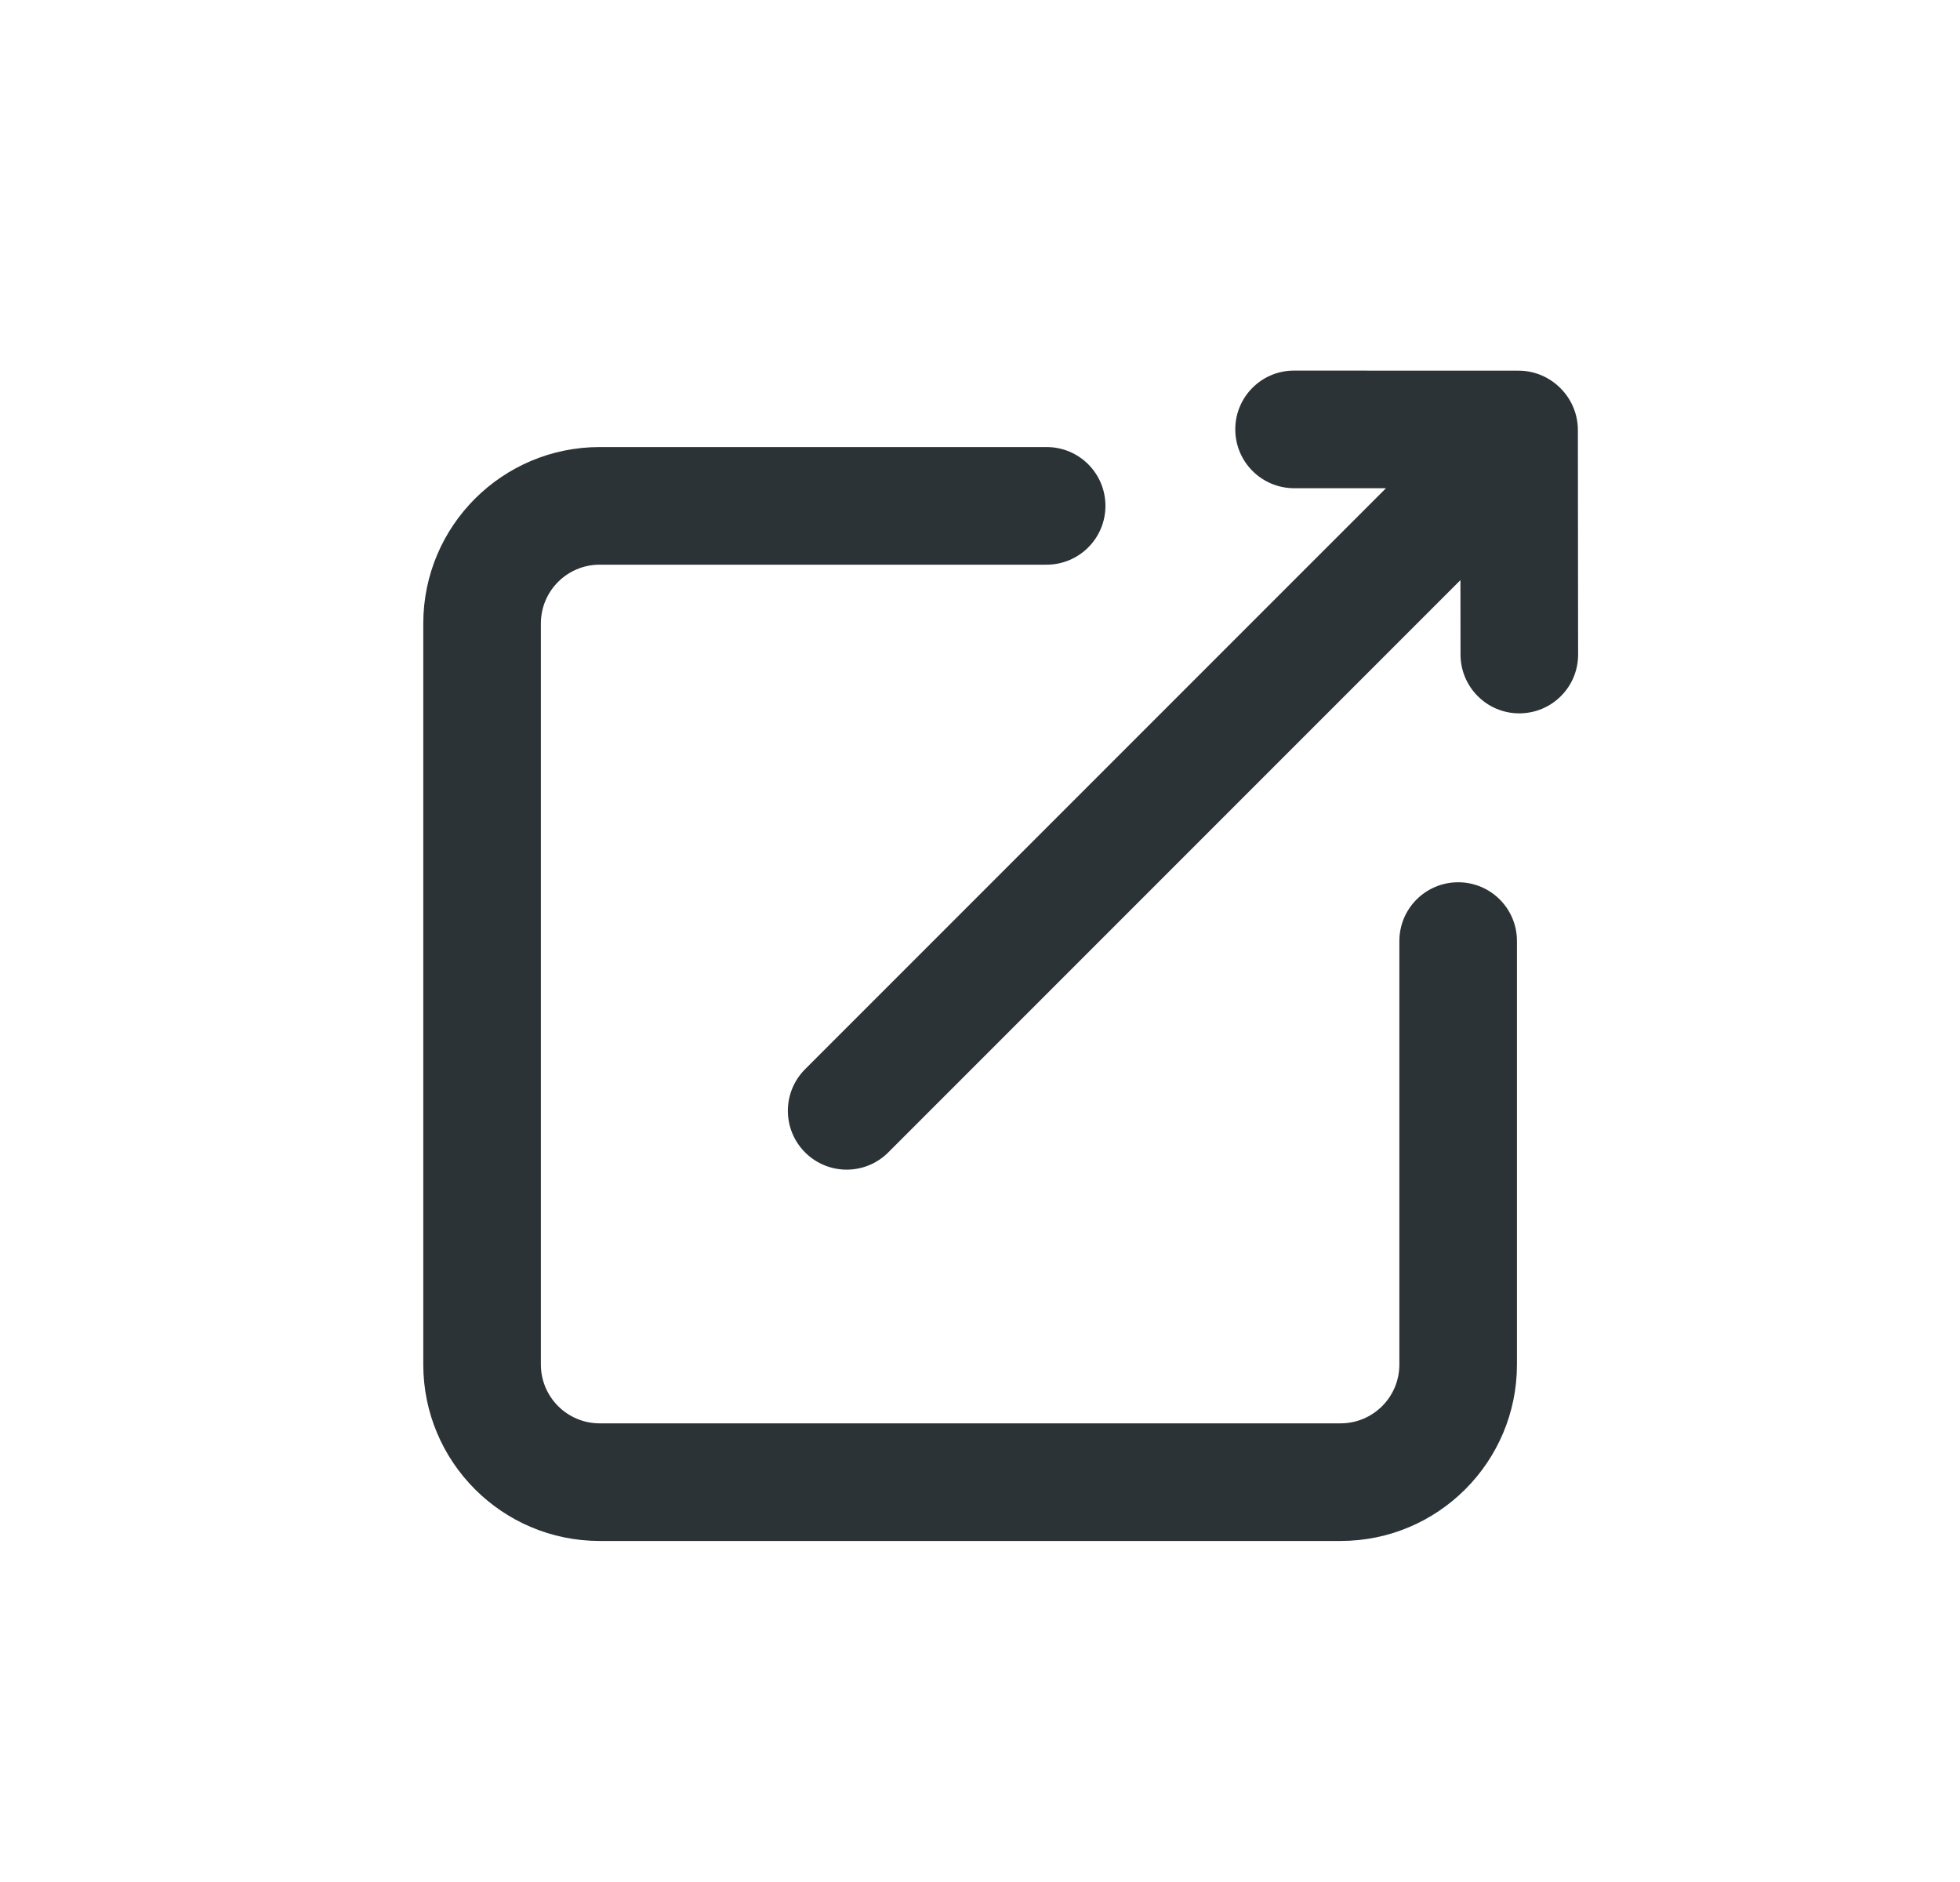
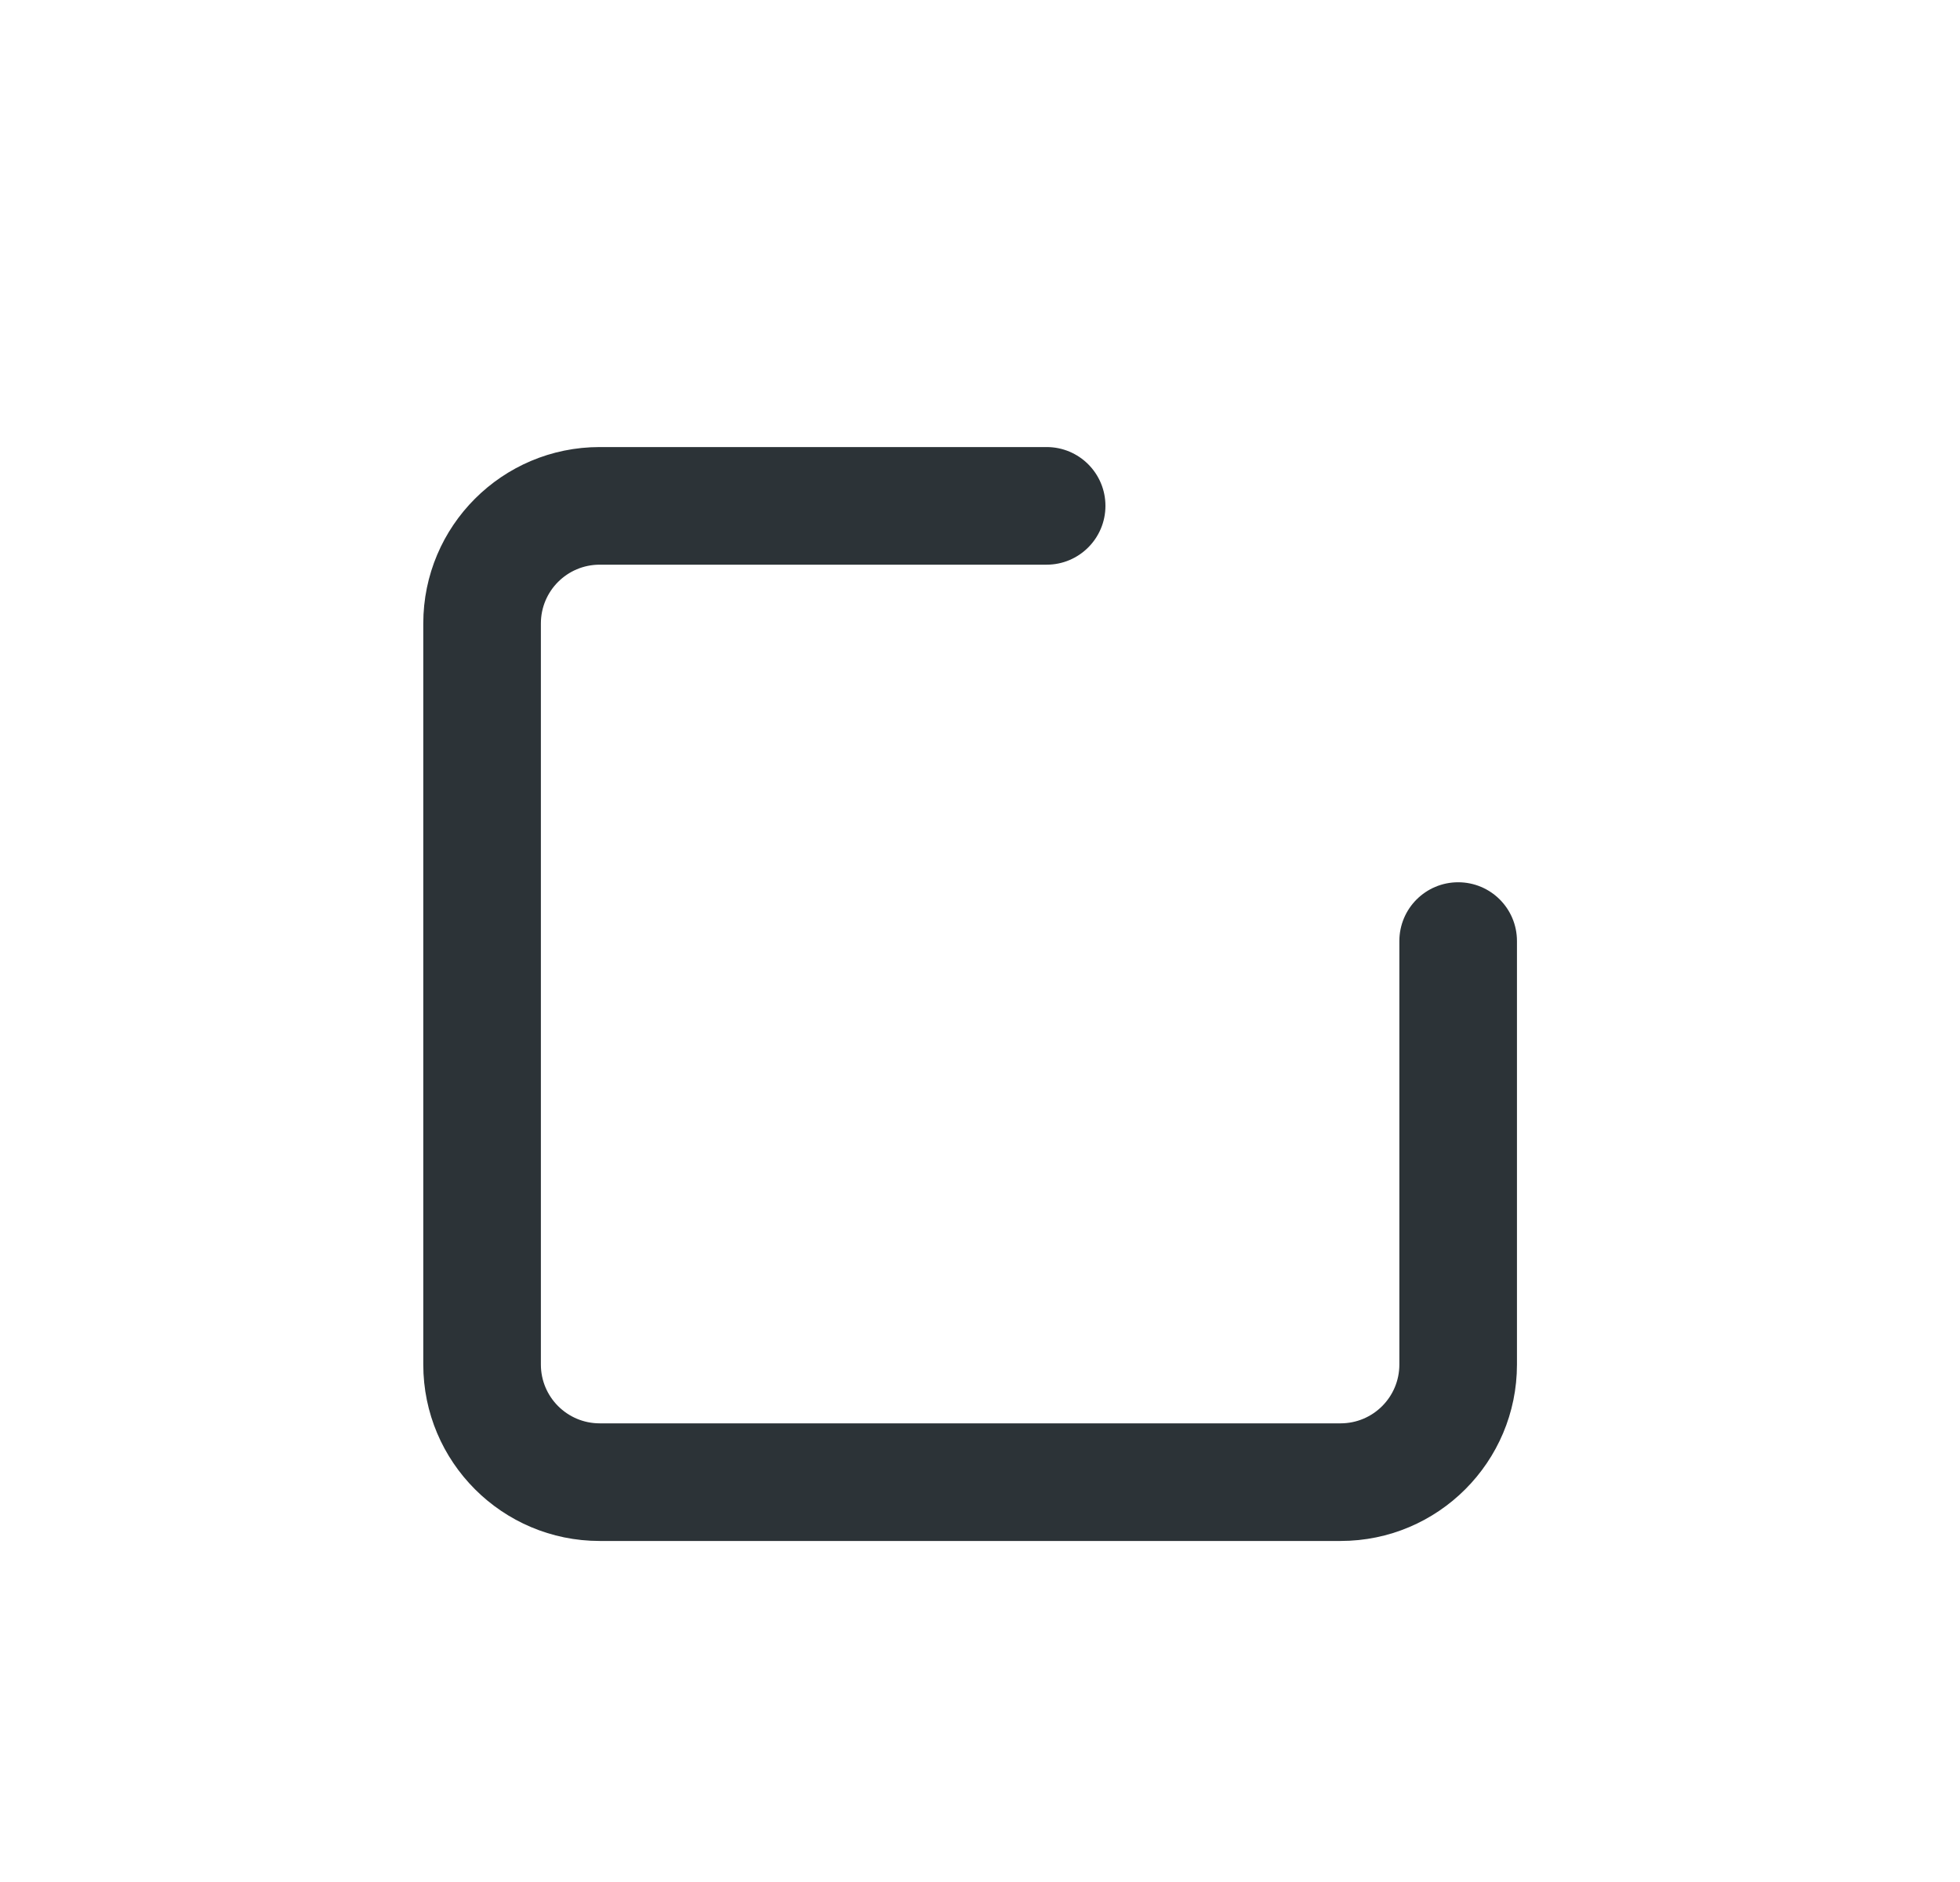
<svg xmlns="http://www.w3.org/2000/svg" width="25" height="24" viewBox="0 0 25 24" fill="none">
  <g id="Social &amp; Comms/External link">
    <g id="Shape">
-       <path d="M19.912 4.959C19.776 4.817 19.583 4.727 19.37 4.727L16.506 4.726C16.092 4.725 15.756 5.061 15.756 5.475C15.756 5.889 16.091 6.225 16.506 6.226L17.678 6.226L10.269 13.635C9.976 13.928 9.976 14.403 10.269 14.696C10.562 14.989 11.037 14.989 11.33 14.696L18.628 7.398L18.629 8.348C18.63 8.762 18.966 9.098 19.38 9.097C19.795 9.096 20.13 8.76 20.129 8.346L20.126 5.482C20.125 5.279 20.044 5.094 19.912 4.959Z" fill="#2C3337" />
      <path d="M7.649 5.701C6.407 5.701 5.399 6.708 5.399 7.951V17.401C5.399 18.643 6.407 19.651 7.649 19.651H17.099C18.342 19.651 19.349 18.643 19.349 17.401V12.001C19.349 11.586 19.014 11.251 18.599 11.251C18.185 11.251 17.849 11.586 17.849 12.001V17.401C17.849 17.815 17.514 18.151 17.099 18.151H7.649C7.235 18.151 6.899 17.815 6.899 17.401V7.951C6.899 7.536 7.235 7.201 7.649 7.201H13.35C13.764 7.201 14.1 6.865 14.1 6.451C14.1 6.036 13.764 5.701 13.35 5.701H7.649Z" fill="#2C3337" />
    </g>
  </g>
</svg>